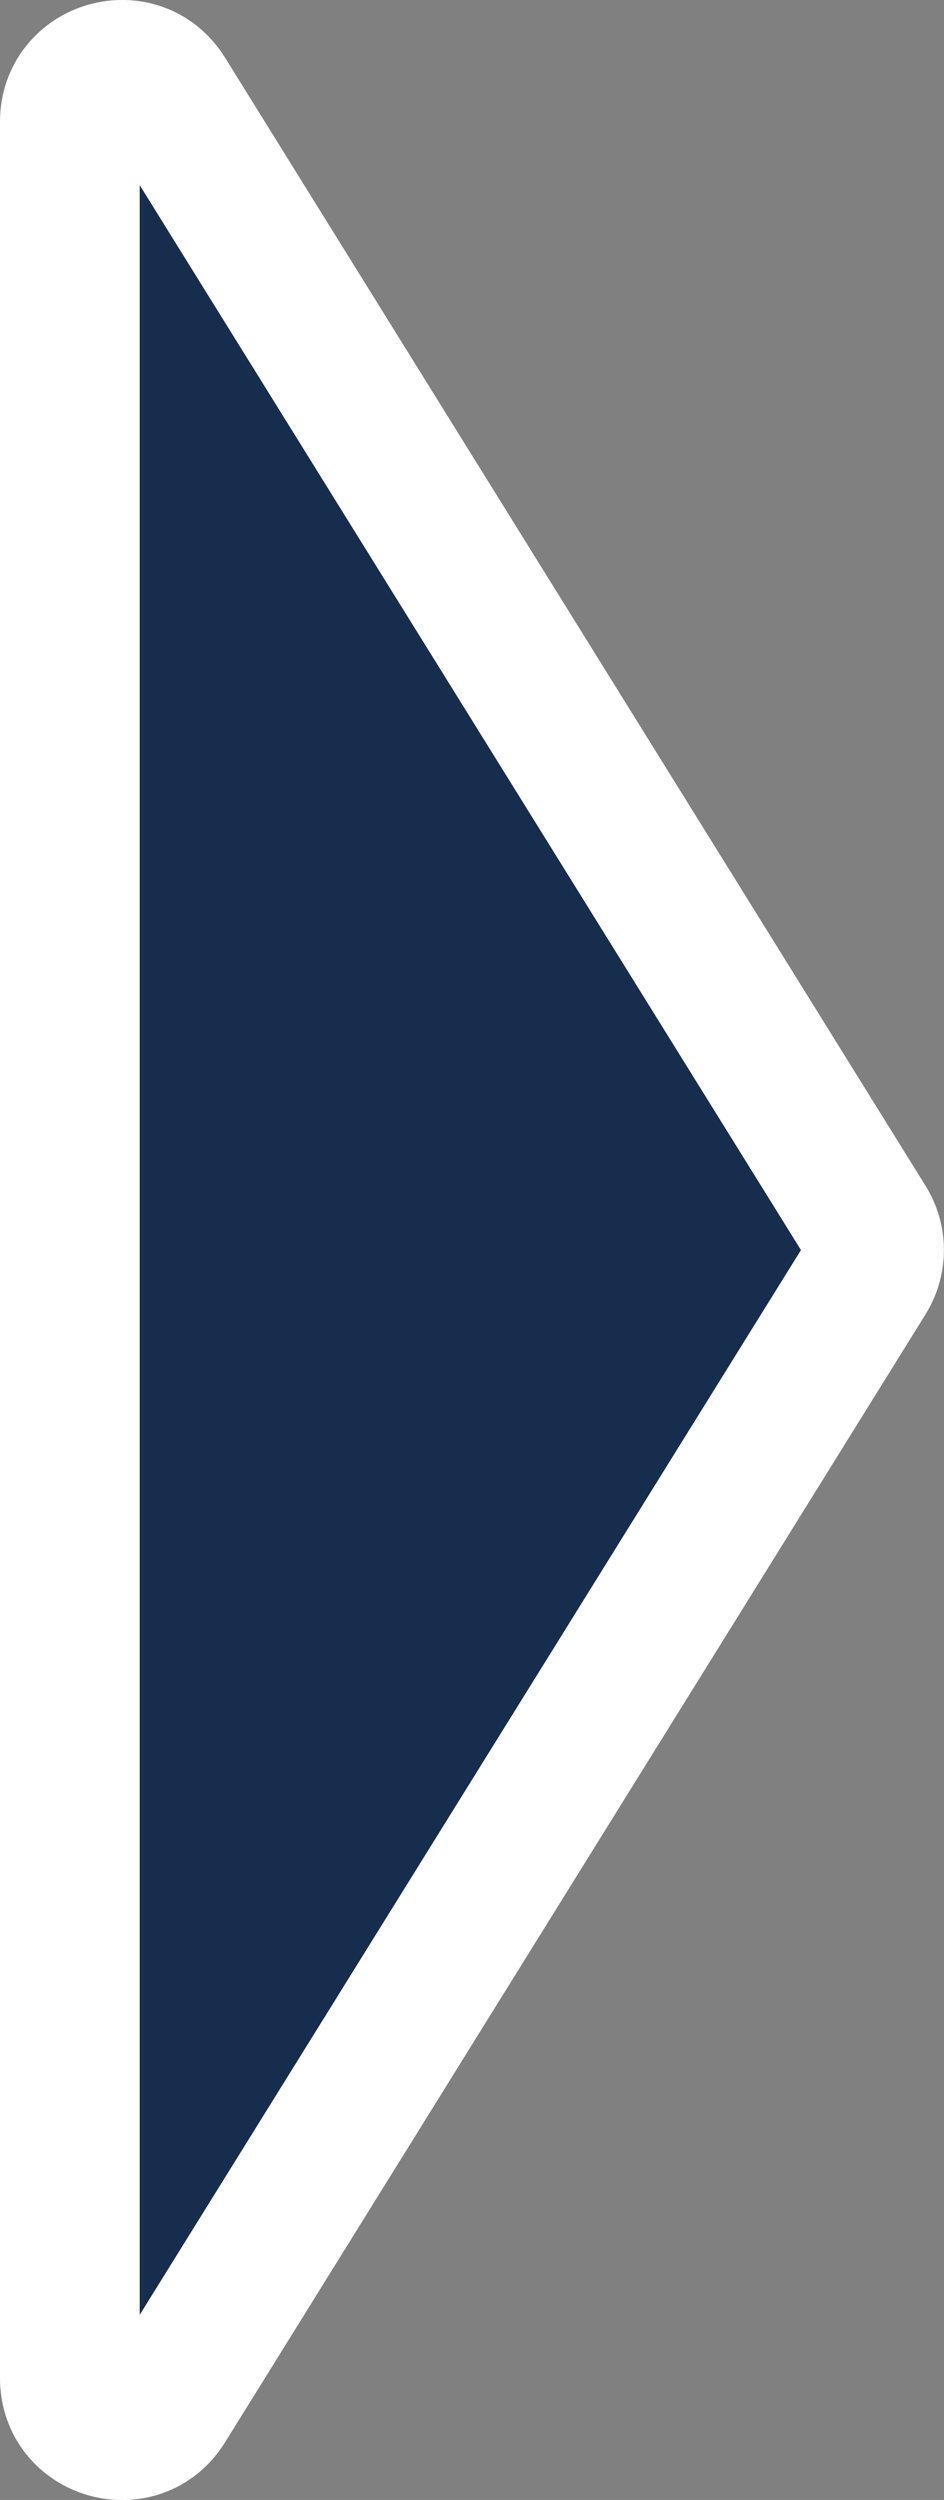
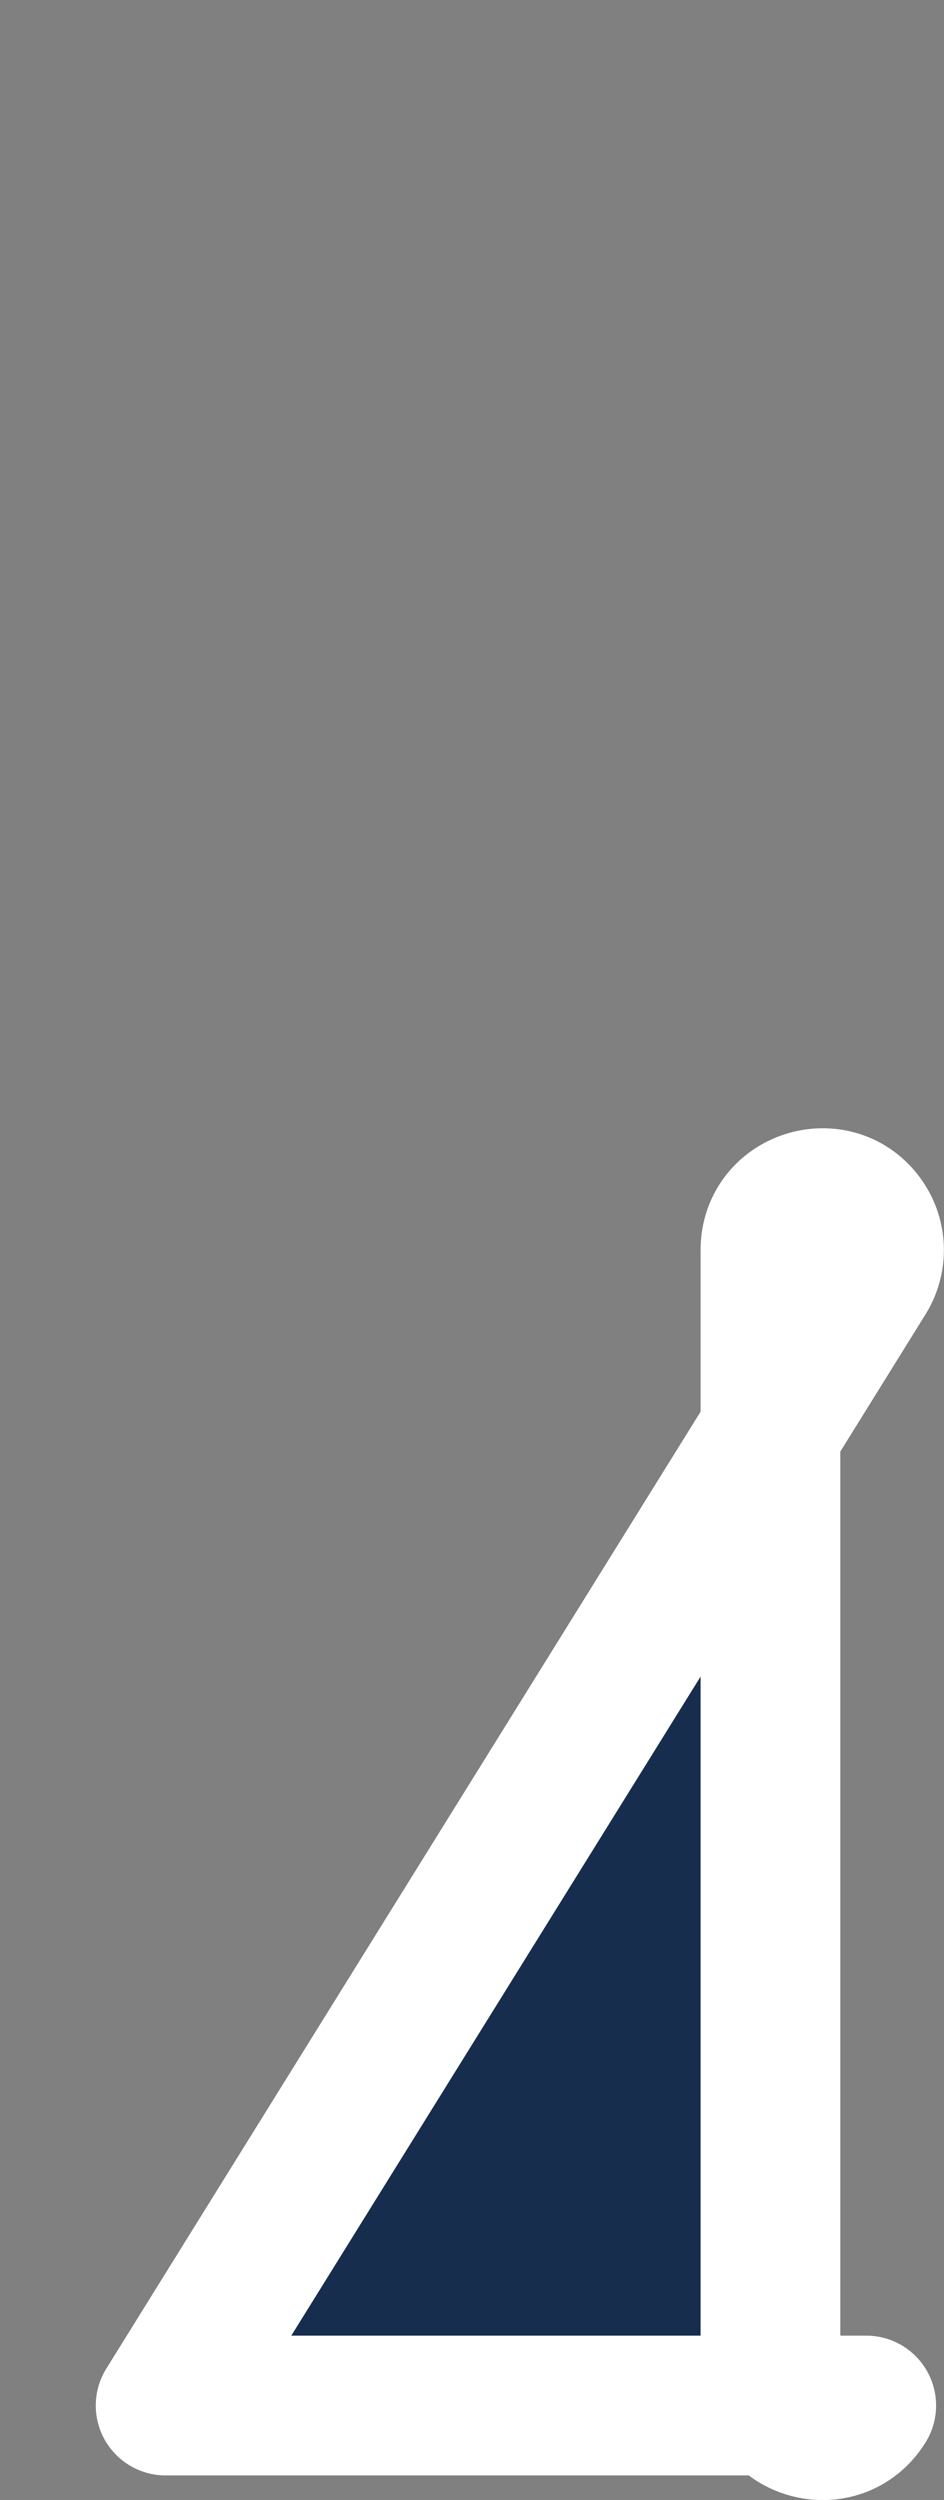
<svg xmlns="http://www.w3.org/2000/svg" id="a" viewBox="0 0 60.81 160.95">
  <rect x="0" y="0" width="60.81" height="160.95" fill="#808080" stroke="none" />
  <defs>
    <style>.b{fill:#172d4e;stroke:#fff;stroke-linecap:round;stroke-linejoin:round;stroke-width:9px;}</style>
  </defs>
-   <path class="b" d="M10.67,154.87L55.8,82.24c.67-1.08,.67-2.45,0-3.52L10.67,6.08c-1.77-2.85-6.17-1.6-6.17,1.76V153.11c0,3.36,4.4,4.62,6.17,1.76Z" />
+   <path class="b" d="M10.67,154.87L55.8,82.24c.67-1.08,.67-2.45,0-3.52c-1.77-2.85-6.17-1.6-6.17,1.76V153.11c0,3.36,4.4,4.62,6.17,1.76Z" />
</svg>